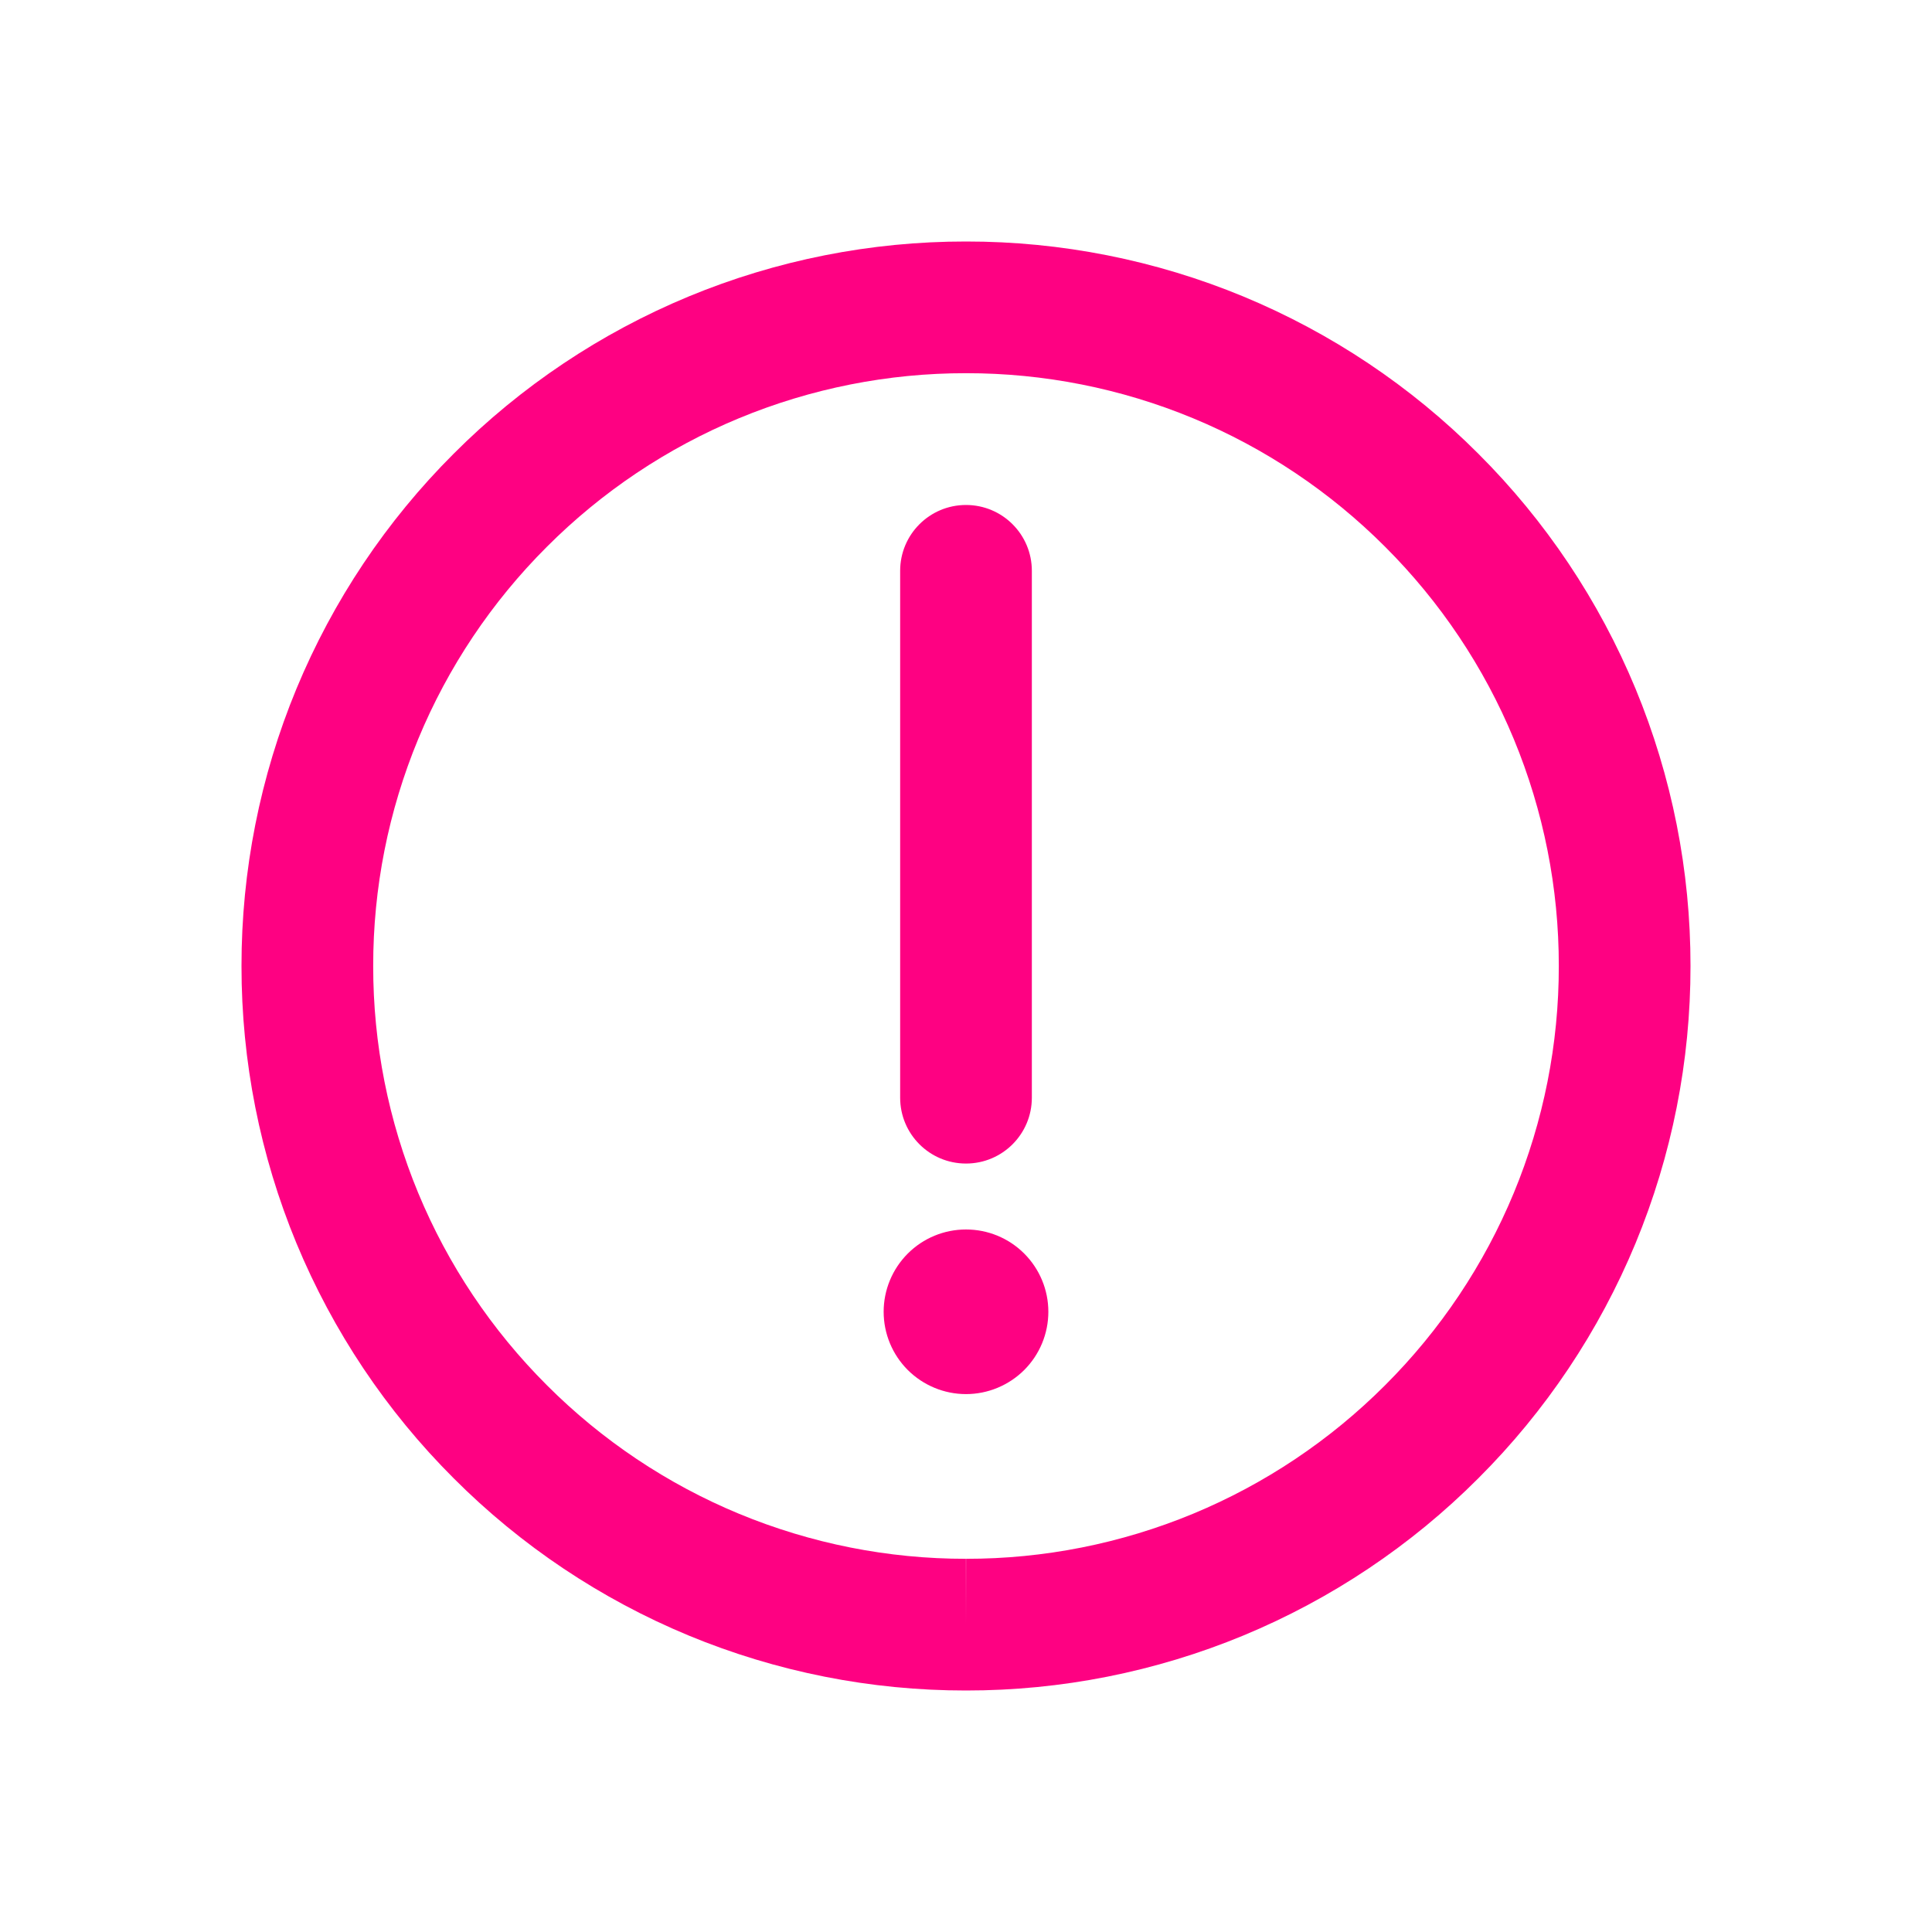
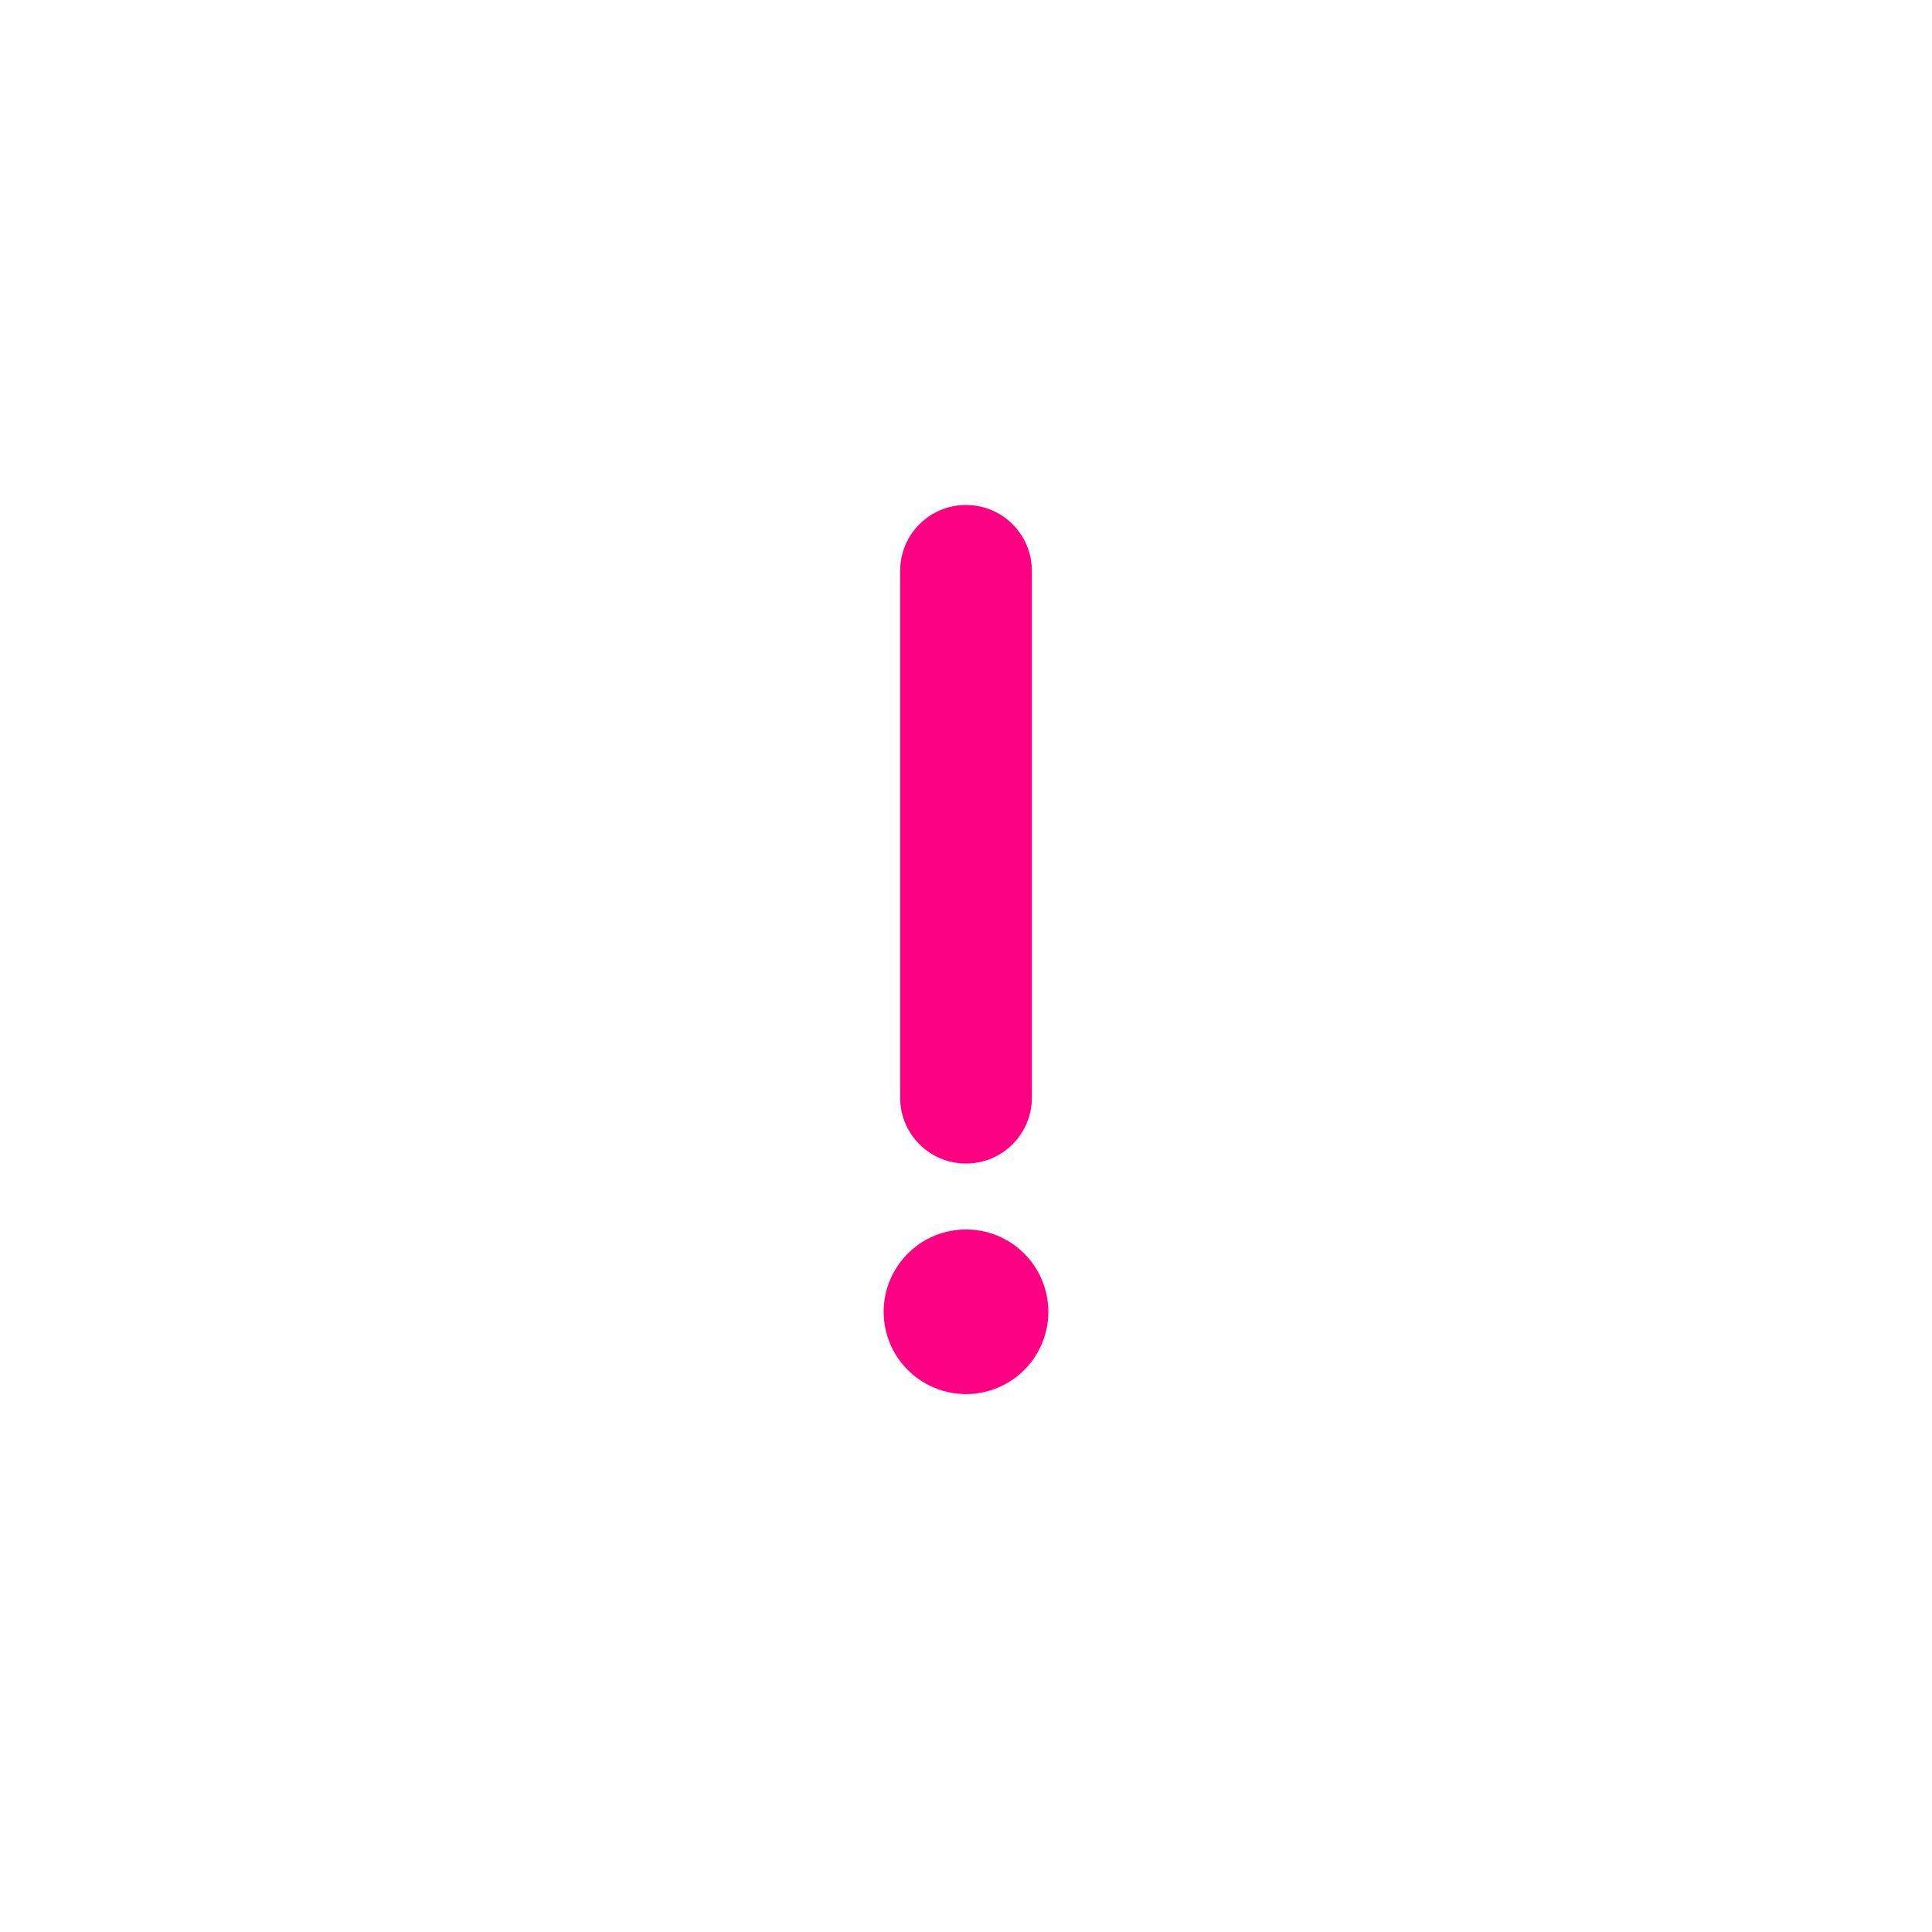
<svg xmlns="http://www.w3.org/2000/svg" width="24" height="24" viewBox="0 0 24 24" fill="none">
-   <path fill-rule="evenodd" clip-rule="evenodd" d="M12 3C13.182 2.999 14.353 3.231 15.445 3.683C16.537 4.136 17.529 4.799 18.364 5.636C19.201 6.471 19.864 7.463 20.317 8.555C20.769 9.647 21.001 10.818 21 12C21.001 13.182 20.769 14.353 20.317 15.445C19.864 16.537 19.201 17.529 18.364 18.364C17.529 19.201 16.537 19.864 15.445 20.317C14.353 20.769 13.182 21.001 12 21C10.818 21.001 9.647 20.769 8.555 20.317C7.463 19.864 6.471 19.201 5.636 18.364C4.799 17.529 4.136 16.537 3.683 15.445C3.231 14.353 2.999 13.182 3 12C2.999 10.818 3.231 9.647 3.683 8.555C4.136 7.463 4.799 6.471 5.636 5.636C6.471 4.799 7.463 4.136 8.555 3.683C9.647 3.231 10.818 2.999 12 3ZM12 20.182L12.001 19.364C12.968 19.365 13.925 19.175 14.819 18.805C15.712 18.435 16.523 17.892 17.206 17.208L17.208 17.206C17.892 16.523 18.435 15.712 18.805 14.819C19.175 13.925 19.365 12.968 19.364 12.001V11.999C19.365 11.032 19.175 10.075 18.805 9.181C18.435 8.288 17.892 7.477 17.208 6.794L17.206 6.792C16.523 6.108 15.712 5.565 14.819 5.195C13.925 4.825 12.968 4.635 12.001 4.636H11.999C11.032 4.635 10.075 4.825 9.181 5.195C8.288 5.565 7.477 6.108 6.794 6.792L6.792 6.794C6.108 7.477 5.565 8.288 5.195 9.181C4.825 10.075 4.635 11.032 4.636 11.999V12.001C4.635 12.968 4.825 13.925 5.195 14.819C5.565 15.712 6.108 16.523 6.792 17.206L6.794 17.208C7.477 17.892 8.288 18.435 9.181 18.805C10.075 19.175 11.032 19.365 11.999 19.364L12 20.182Z" fill="#FE0182" />
  <path fill-rule="evenodd" clip-rule="evenodd" d="M12 17.318C12.271 17.318 12.531 17.21 12.723 17.019C12.915 16.827 13.023 16.567 13.023 16.295C13.023 16.024 12.915 15.764 12.723 15.572C12.531 15.38 12.271 15.273 12 15.273C11.729 15.273 11.469 15.38 11.277 15.572C11.085 15.764 10.977 16.024 10.977 16.295C10.977 16.567 11.085 16.827 11.277 17.019C11.469 17.21 11.729 17.318 12 17.318Z" fill="#FE0182" />
  <path fill-rule="evenodd" clip-rule="evenodd" d="M12 6.273C12.452 6.273 12.818 6.639 12.818 7.091V13.636C12.818 14.088 12.452 14.454 12 14.454C11.548 14.454 11.182 14.088 11.182 13.636V7.091C11.182 6.639 11.548 6.273 12 6.273Z" fill="#FE0182" />
</svg>